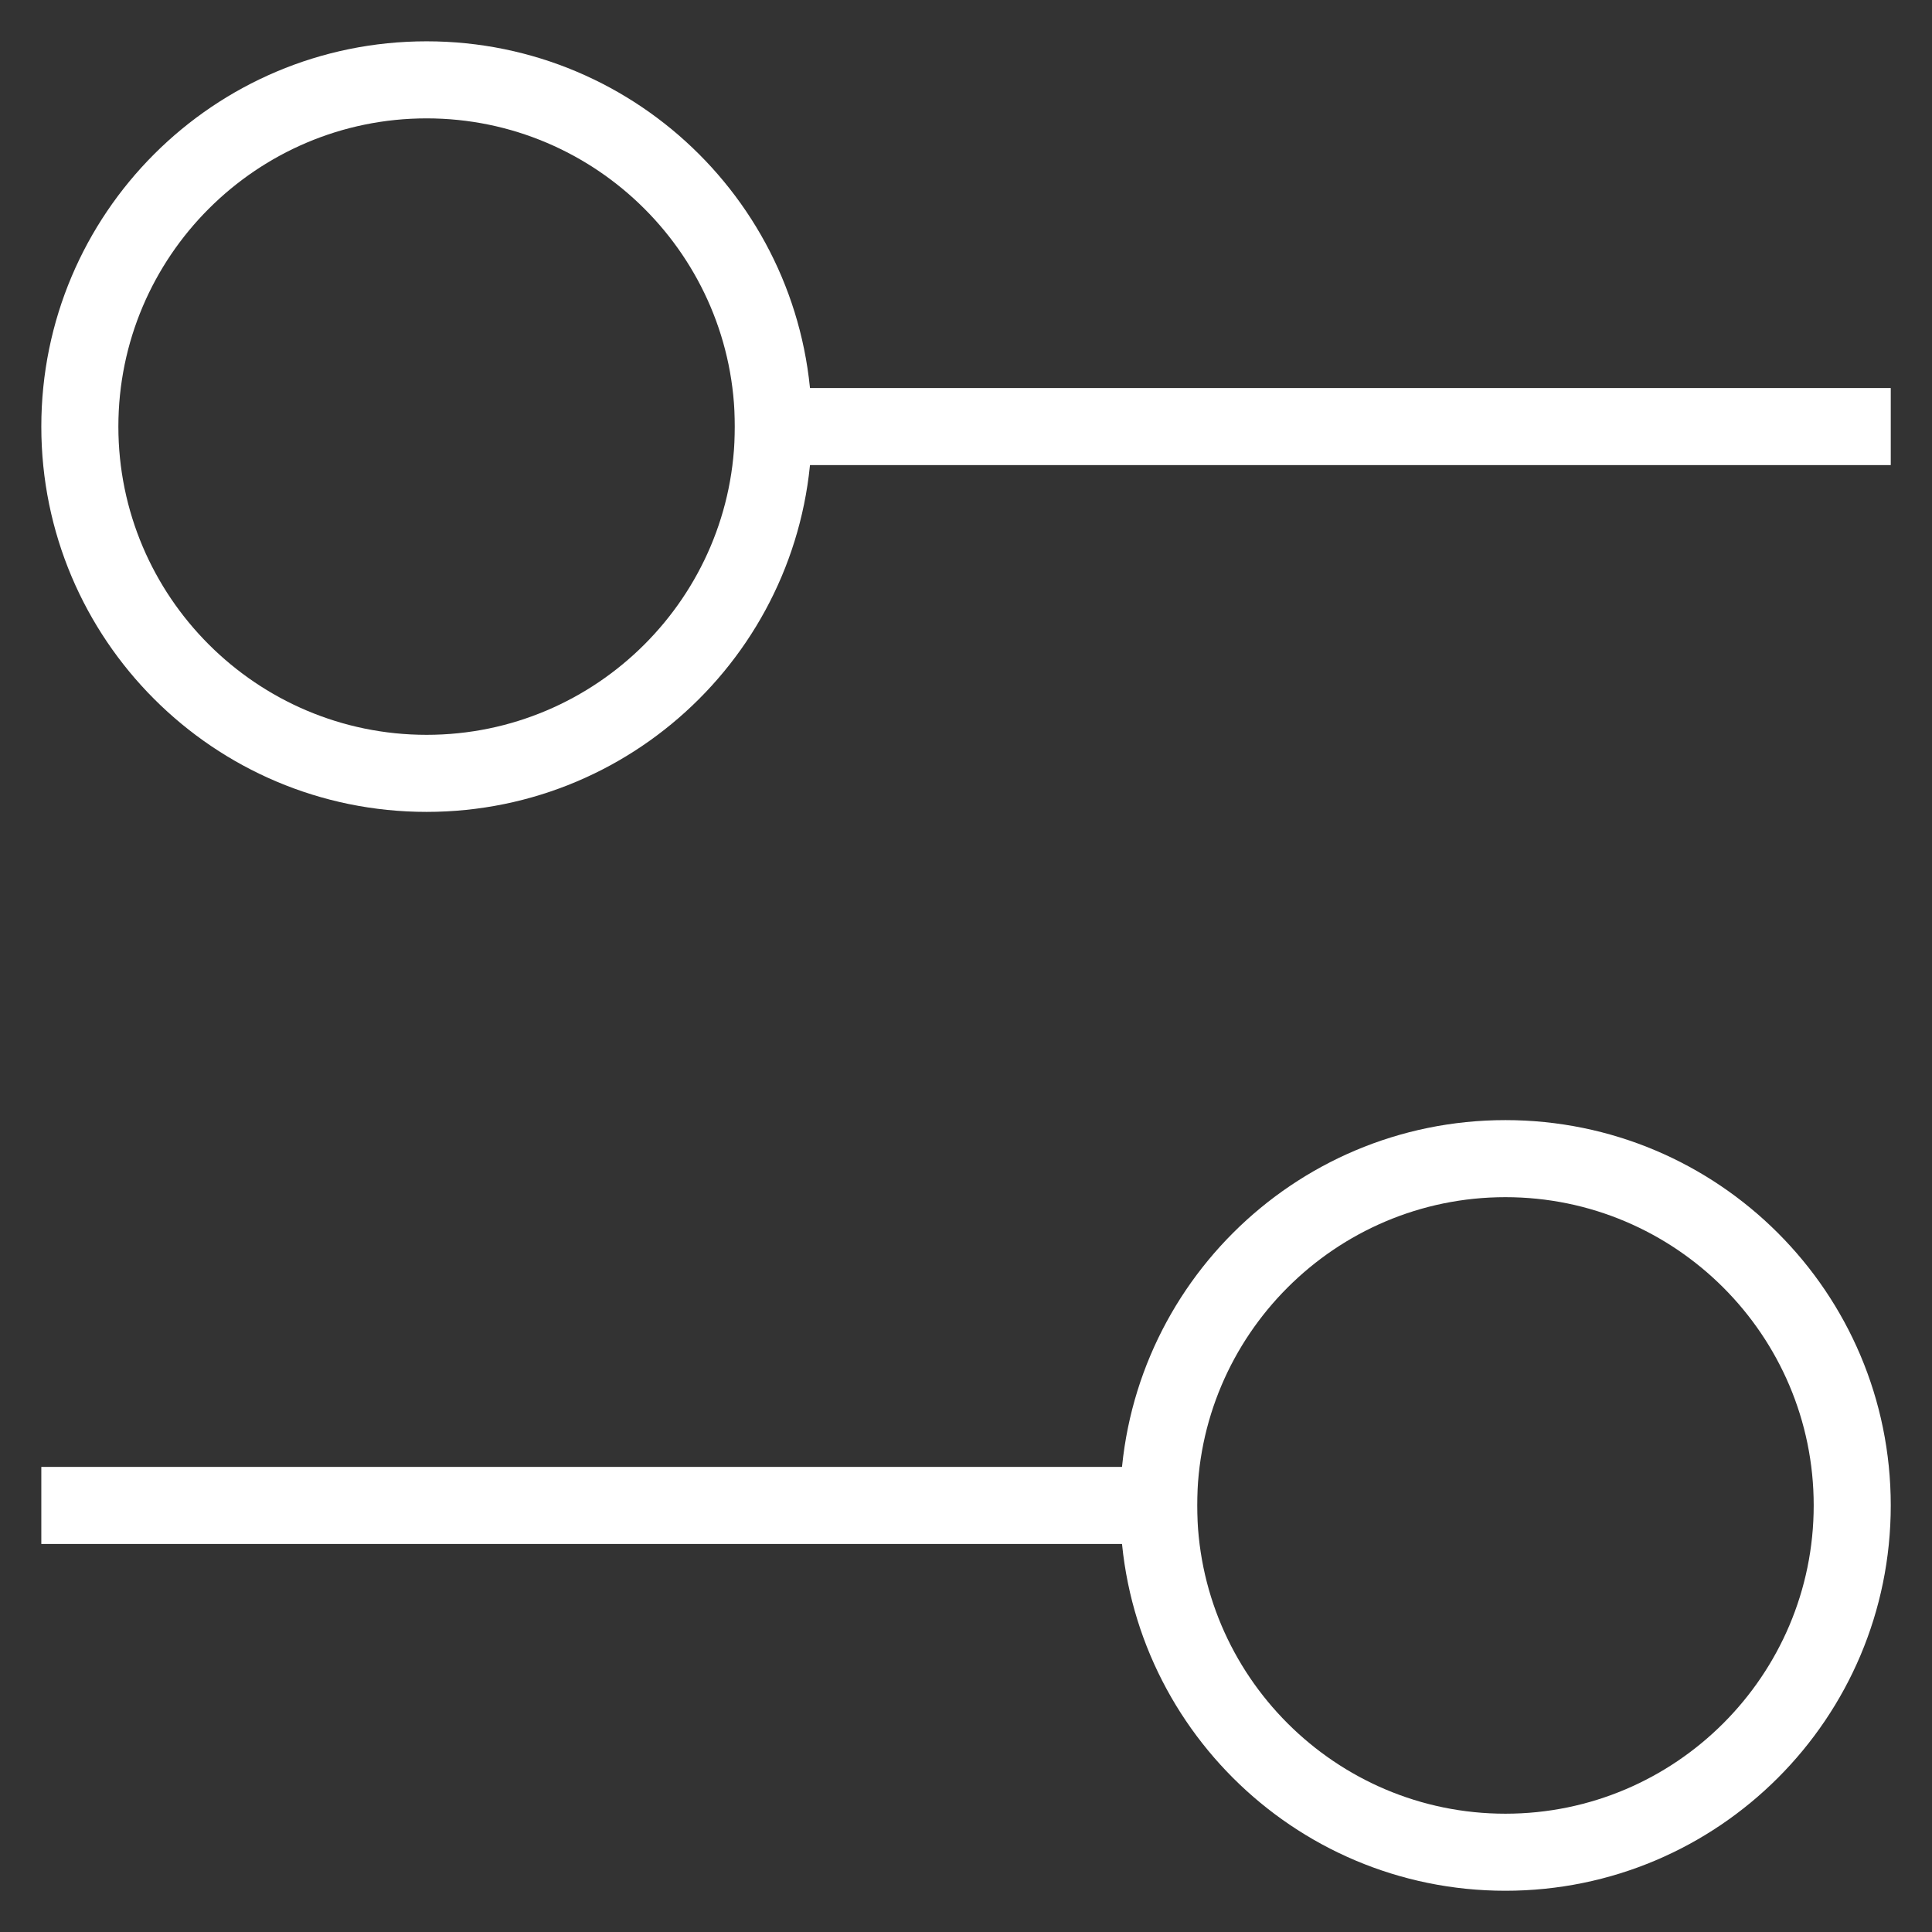
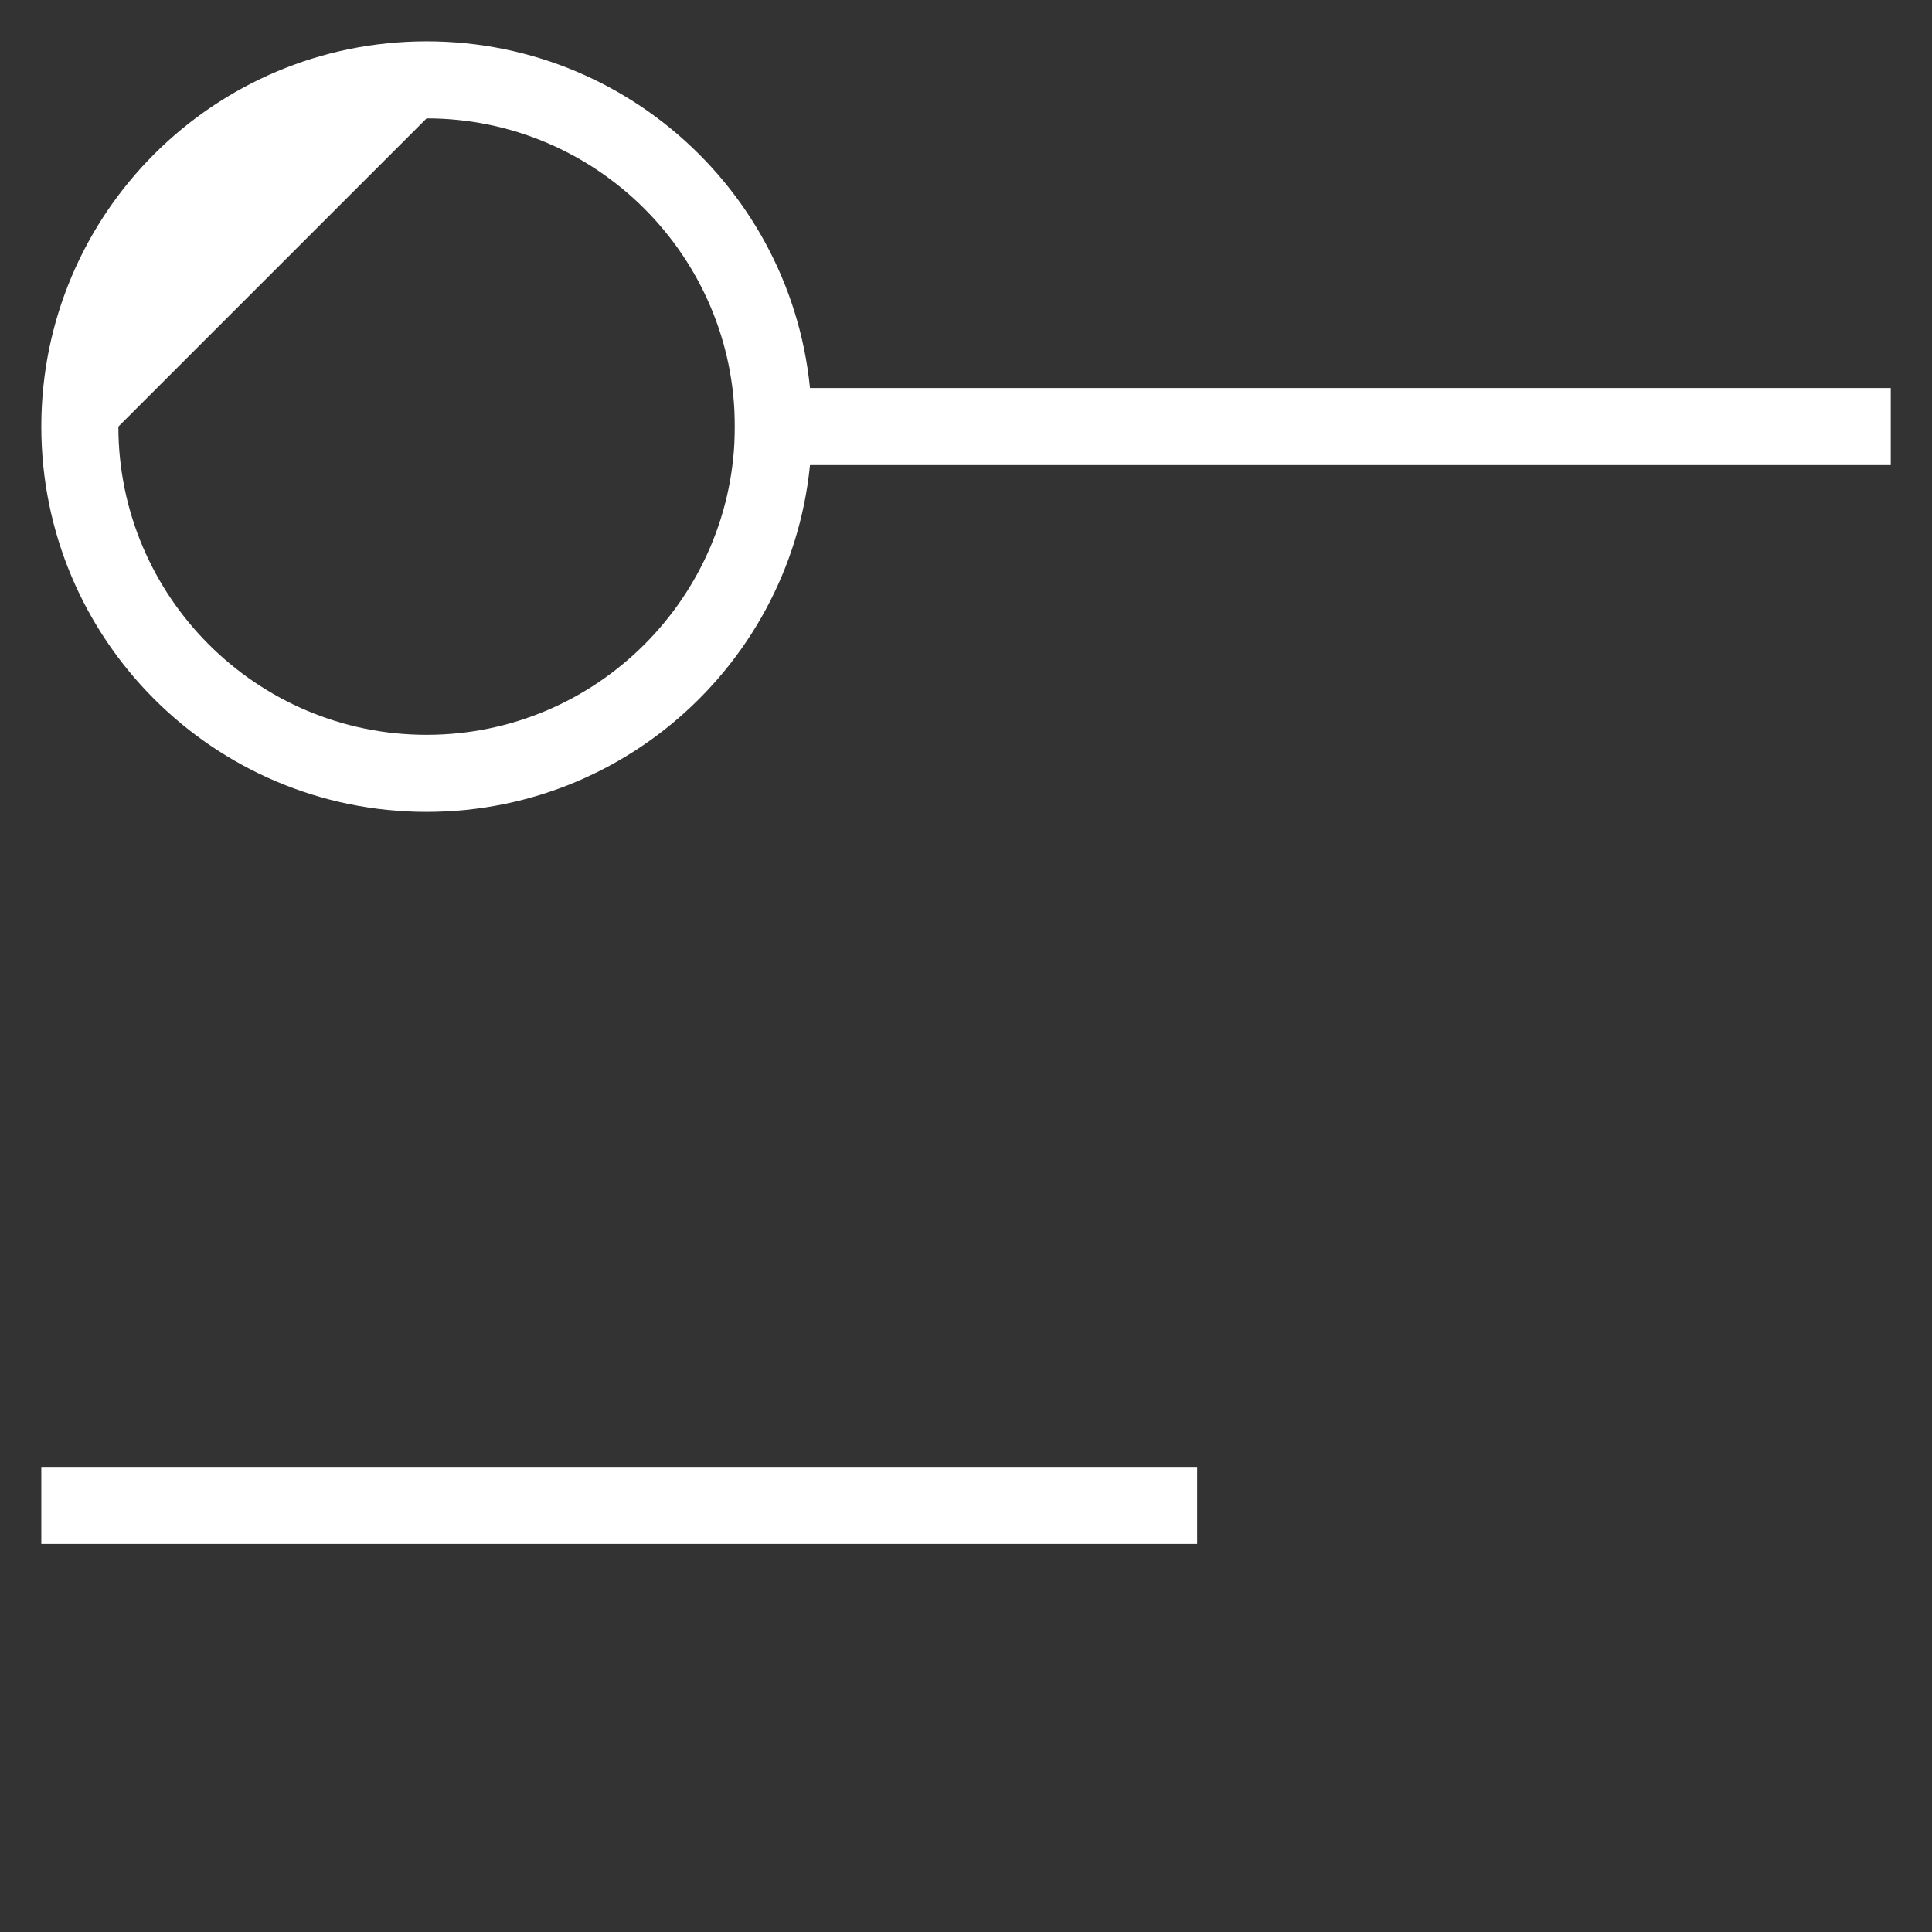
<svg xmlns="http://www.w3.org/2000/svg" width="26" height="26" viewBox="0 0 26 26" fill="none">
  <rect x="0" y="0" width="26" height="26" fill="#333333" stroke="none" />
  <g id="Group ">
-     <path id="Vector" d="M5.741 1.593C8.028 1.593 9.889 3.454 9.889 5.741C9.889 8.028 8.028 9.889 5.741 9.889C3.454 9.889 1.593 8.028 1.593 5.741C1.593 3.454 3.454 1.593 5.741 1.593ZM5.741 0.556C2.877 0.556 0.556 2.877 0.556 5.741C0.556 8.604 2.877 10.926 5.741 10.926C8.604 10.926 10.926 8.604 10.926 5.741C10.926 2.877 8.604 0.556 5.741 0.556Z" fill="white" />
-     <path id="Vector_2" d="M20.259 16.111C22.547 16.111 24.408 17.972 24.408 20.259C24.408 22.547 22.547 24.408 20.259 24.408C17.972 24.408 16.111 22.547 16.111 20.259C16.111 17.972 17.972 16.111 20.259 16.111ZM20.259 15.074C17.396 15.074 15.074 17.396 15.074 20.259C15.074 23.123 17.396 25.445 20.259 25.445C23.123 25.445 25.445 23.123 25.445 20.259C25.445 17.396 23.123 15.074 20.259 15.074Z" fill="white" />
+     <path id="Vector" d="M5.741 1.593C8.028 1.593 9.889 3.454 9.889 5.741C9.889 8.028 8.028 9.889 5.741 9.889C3.454 9.889 1.593 8.028 1.593 5.741ZM5.741 0.556C2.877 0.556 0.556 2.877 0.556 5.741C0.556 8.604 2.877 10.926 5.741 10.926C8.604 10.926 10.926 8.604 10.926 5.741C10.926 2.877 8.604 0.556 5.741 0.556Z" fill="white" />
    <path id="Vector (Stroke)" fill-rule="evenodd" clip-rule="evenodd" d="M0.556 19.741H16.111V20.778H0.556V19.741Z" fill="white" />
    <path id="Vector (Stroke)_2" fill-rule="evenodd" clip-rule="evenodd" d="M25.445 6.259H9.889V5.222H25.445V6.259Z" fill="white" />
  </g>
</svg>